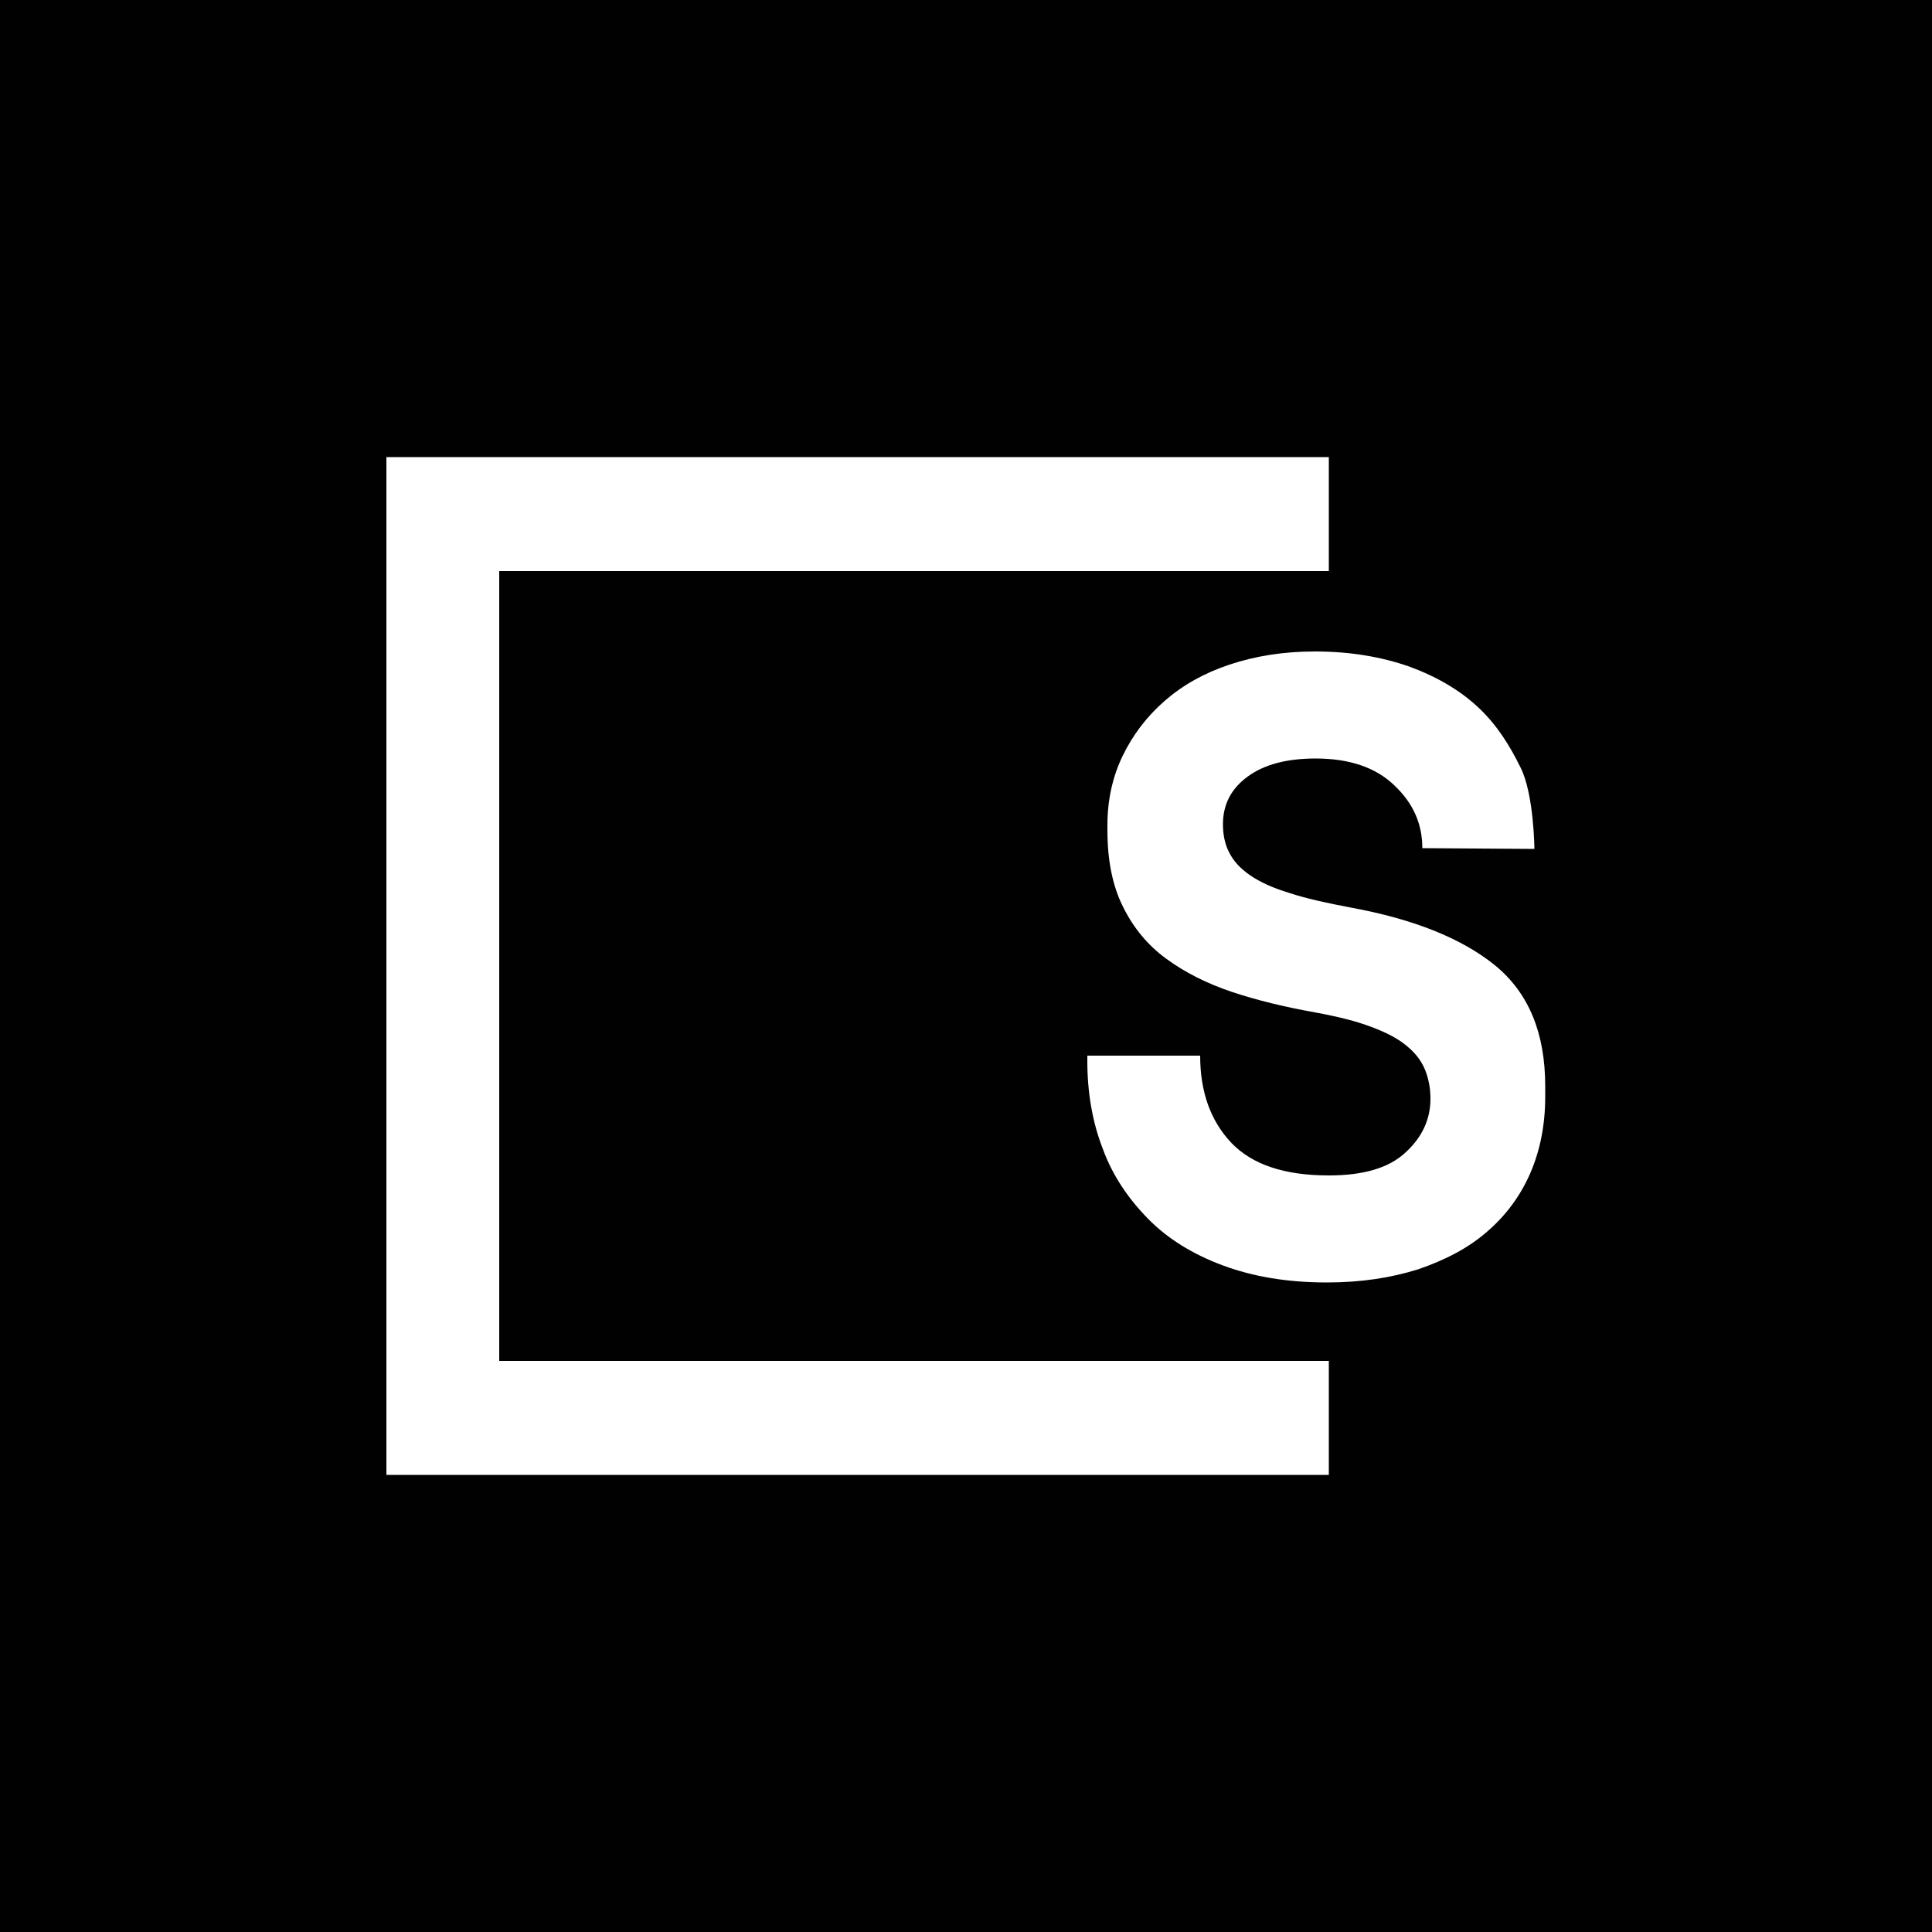
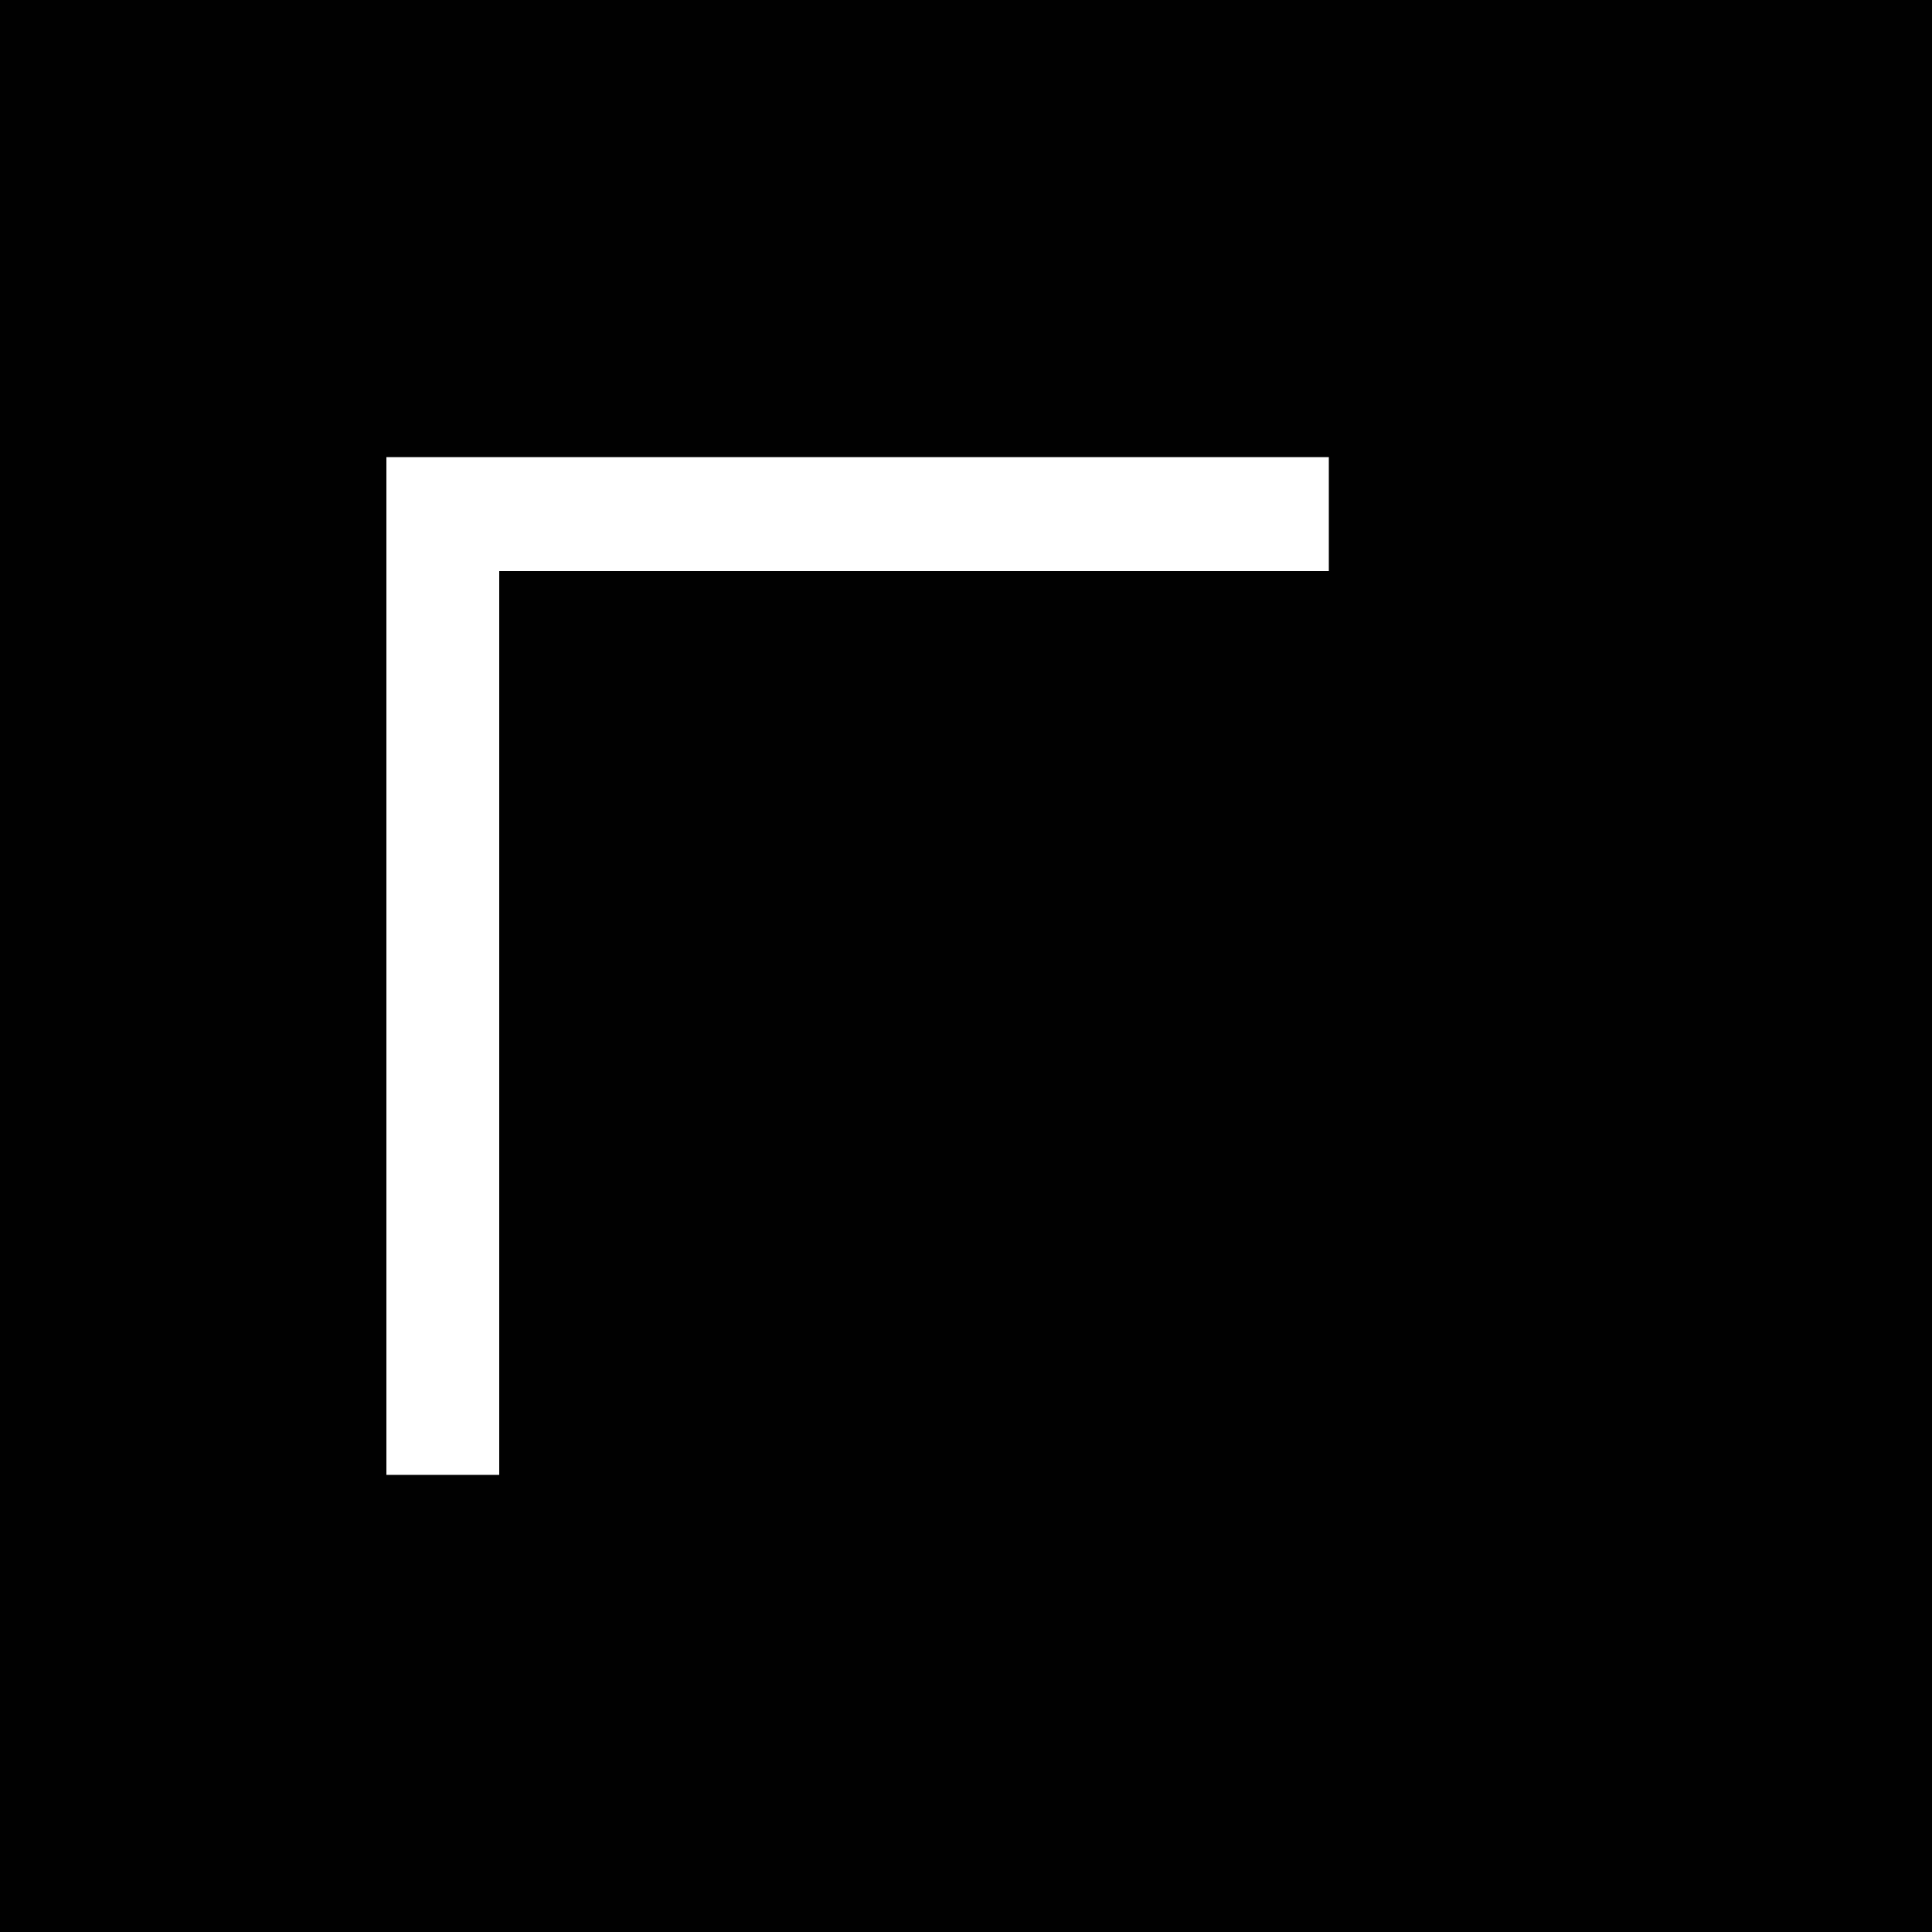
<svg xmlns="http://www.w3.org/2000/svg" version="1.1" id="Layer_1" x="0px" y="0px" viewBox="0 0 500 500" style="enable-background:new 0 0 500 500;" xml:space="preserve">
  <style type="text/css">
	.st0{fill:#010101;}
	.st1{fill:#FFFFFF;}
</style>
  <rect class="st0" width="500" height="500" />
  <g>
-     <path class="st1" d="M100,118.3v263.4h243.9v-29.5H129.2V147.8h214.7v-29.5H100z" />
-     <path class="st1" d="M368.1,219.5c0-6.3-2.4-11.7-7.3-16.3c-4.8-4.6-11.6-6.9-20.3-6.9c-7.4,0-13.2,1.5-17.5,4.6   c-4.3,3.1-6.5,7.2-6.5,12.4c0,2.7,0.5,5.2,1.6,7.3c1.1,2.2,2.8,4.1,5.4,5.9c2.6,1.8,5.9,3.3,10.2,4.6c4.2,1.4,9.6,2.6,16,3.8   c16.3,3,28.7,8,37.3,15c8.6,7.1,12.9,17.4,12.9,31.2v2.7c0,7.3-1.3,13.9-3.9,19.9c-2.6,5.9-6.3,10.9-11.2,15.1   c-4.8,4.2-10.8,7.3-17.8,9.7c-7,2.2-14.8,3.4-23.6,3.4c-10.2,0-19.1-1.5-26.9-4.4c-7.8-2.9-14.3-6.9-19.4-12.1   c-5.1-5.2-9.2-11.2-11.7-18.1c-2.7-6.9-4-14.6-4-22.7v-1.4h29.2c0,9.4,2.7,16.9,8.1,22.6c5.4,5.6,13.7,8.4,25.2,8.4   c8.9,0,15.5-1.9,19.8-5.9c4.3-3.9,6.5-8.6,6.5-13.9c0-2.6-0.4-4.9-1.3-7.3c-0.9-2.3-2.4-4.4-4.7-6.3c-2.2-1.9-5.2-3.5-9.2-5   c-3.9-1.5-8.7-2.7-14.7-3.8c-7.8-1.4-14.9-3.1-21.5-5.3c-6.5-2.2-12.1-5-17-8.6c-4.8-3.5-8.5-8-11.2-13.5c-2.7-5.4-4-12-4-19.7   v-1.4c0-6.4,1.3-12.4,3.9-17.8c2.6-5.4,6.2-10.2,10.9-14.3c4.7-4.1,10.2-7.2,16.8-9.4c6.6-2.2,13.9-3.4,22.1-3.4   c9.2,0,17.2,1.4,24.4,3.9c7.1,2.6,13.1,6.1,17.9,10.6c4.8,4.5,8.1,9.8,10.9,15.5c3.5,6.9,3.6,21.1,3.6,21.1L368.1,219.5z" />
+     <path class="st1" d="M100,118.3v263.4h243.9H129.2V147.8h214.7v-29.5H100z" />
  </g>
</svg>